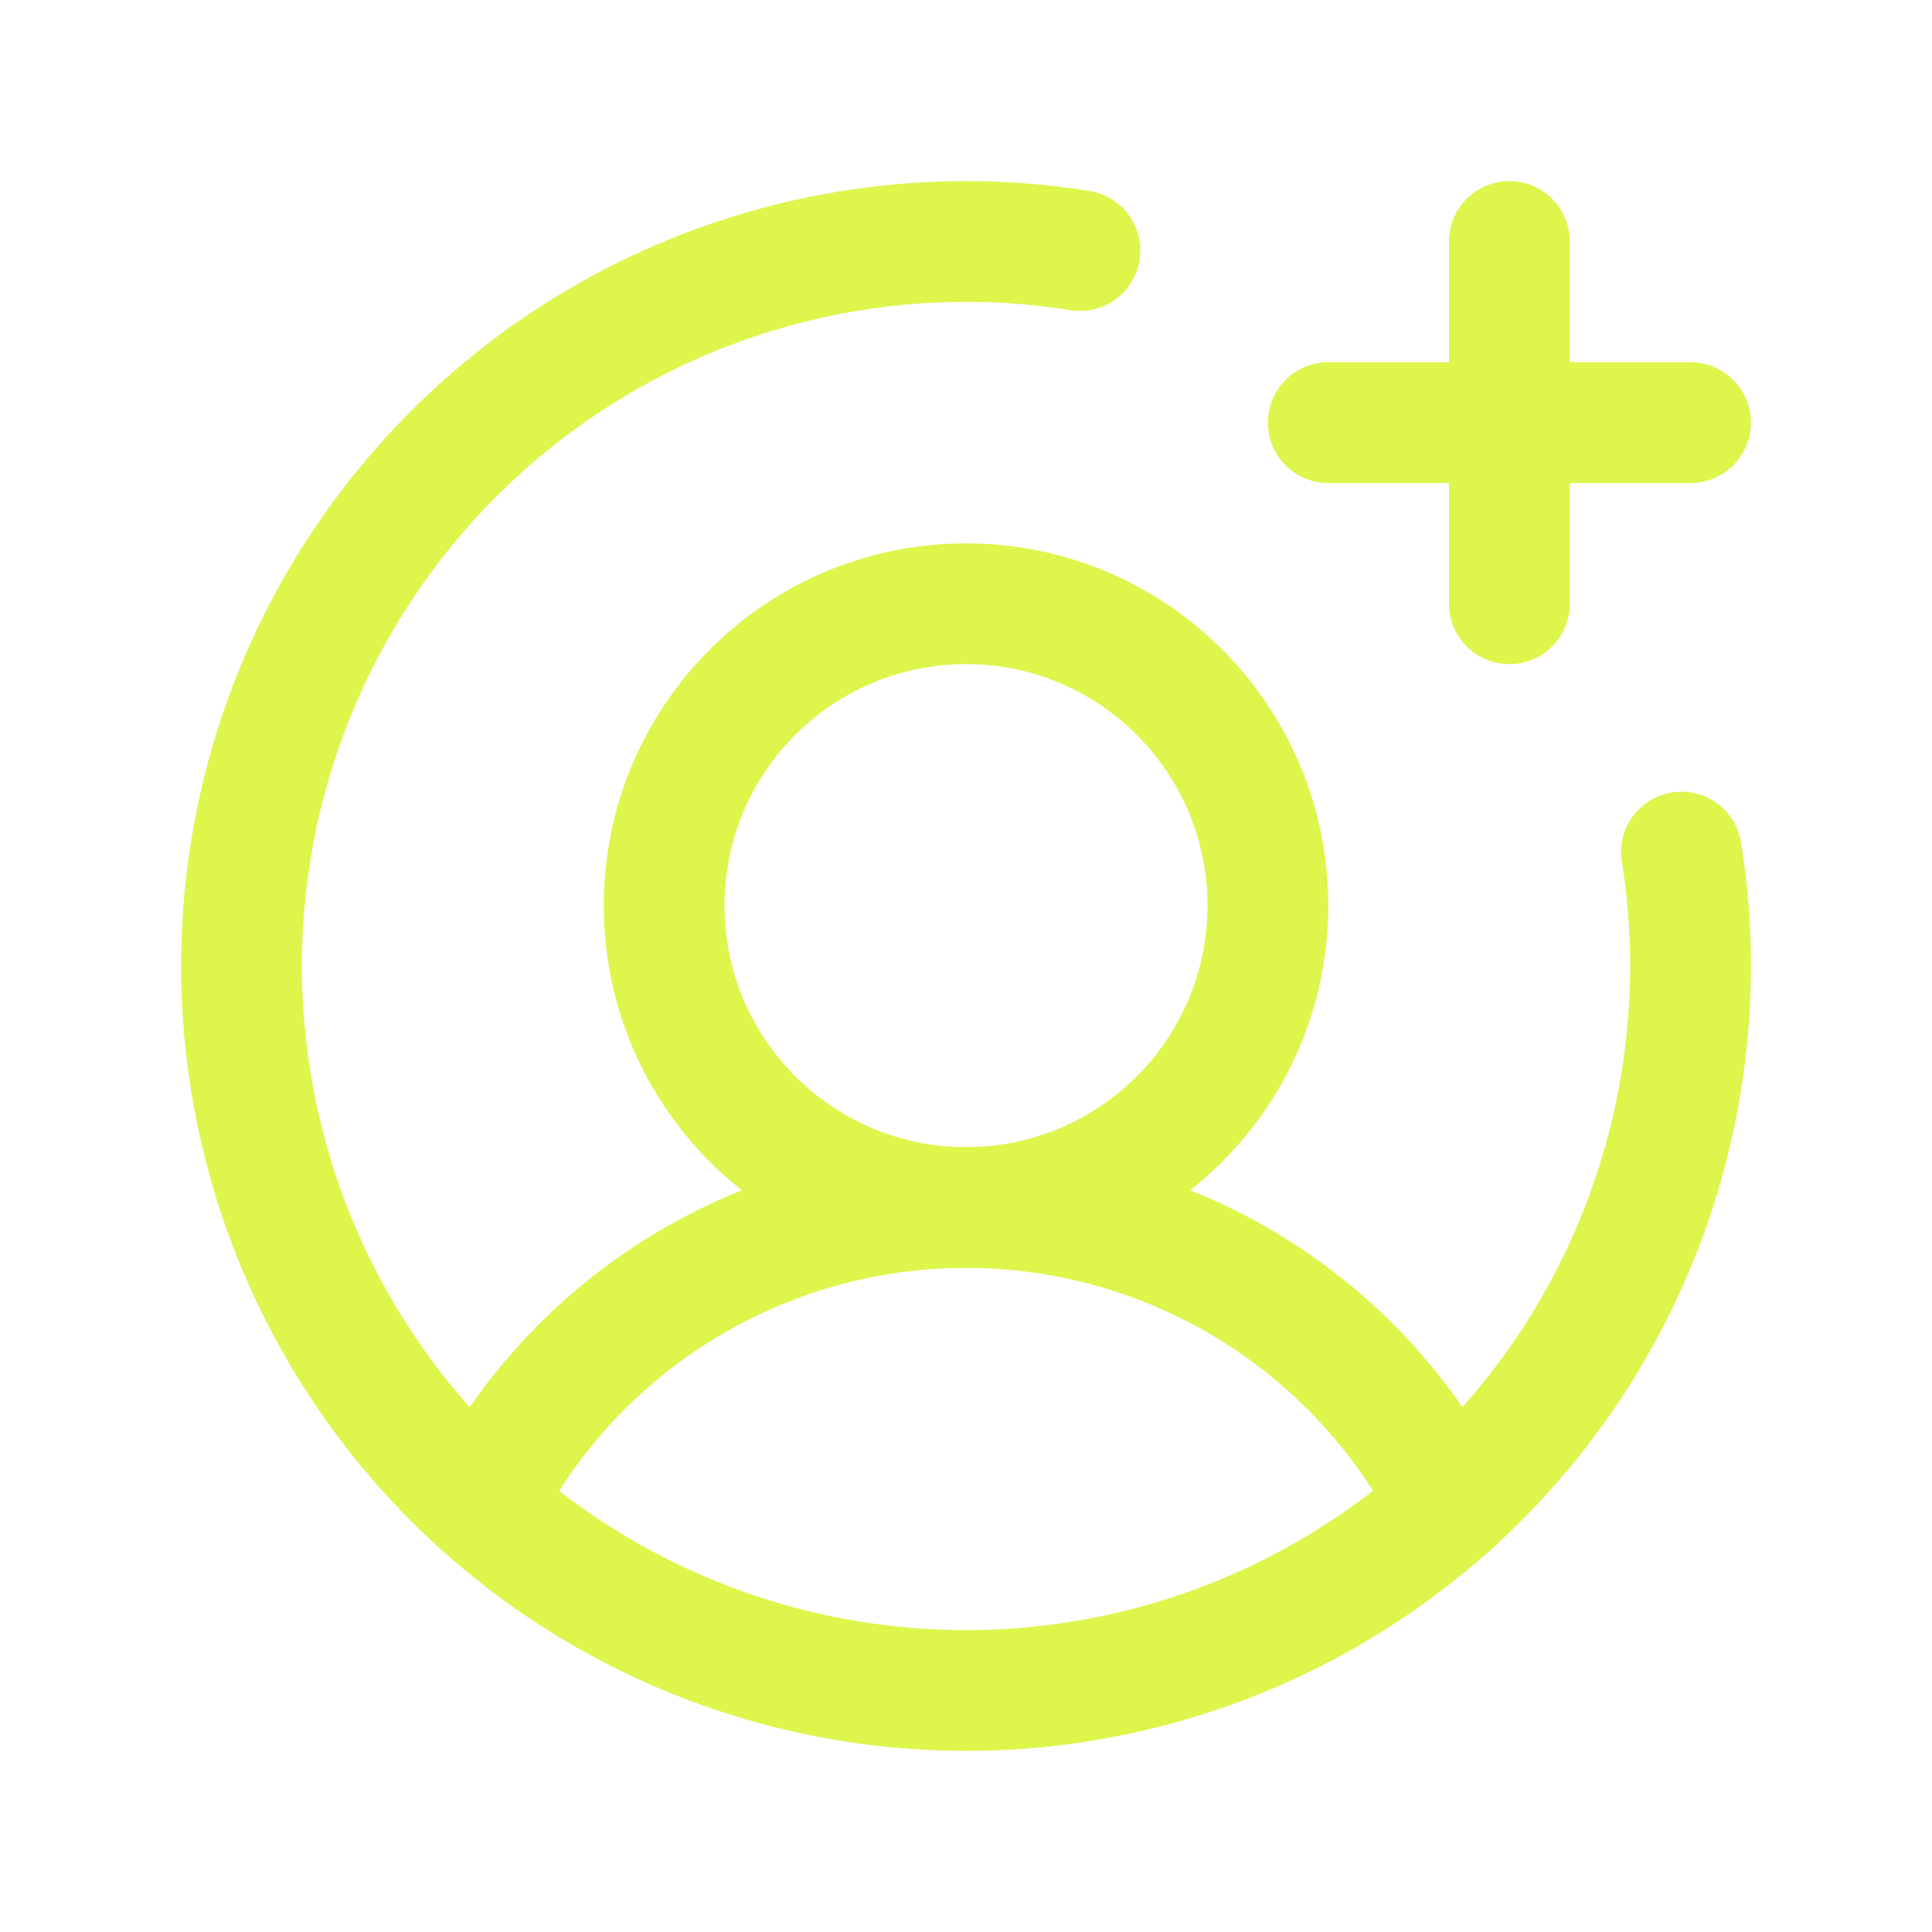
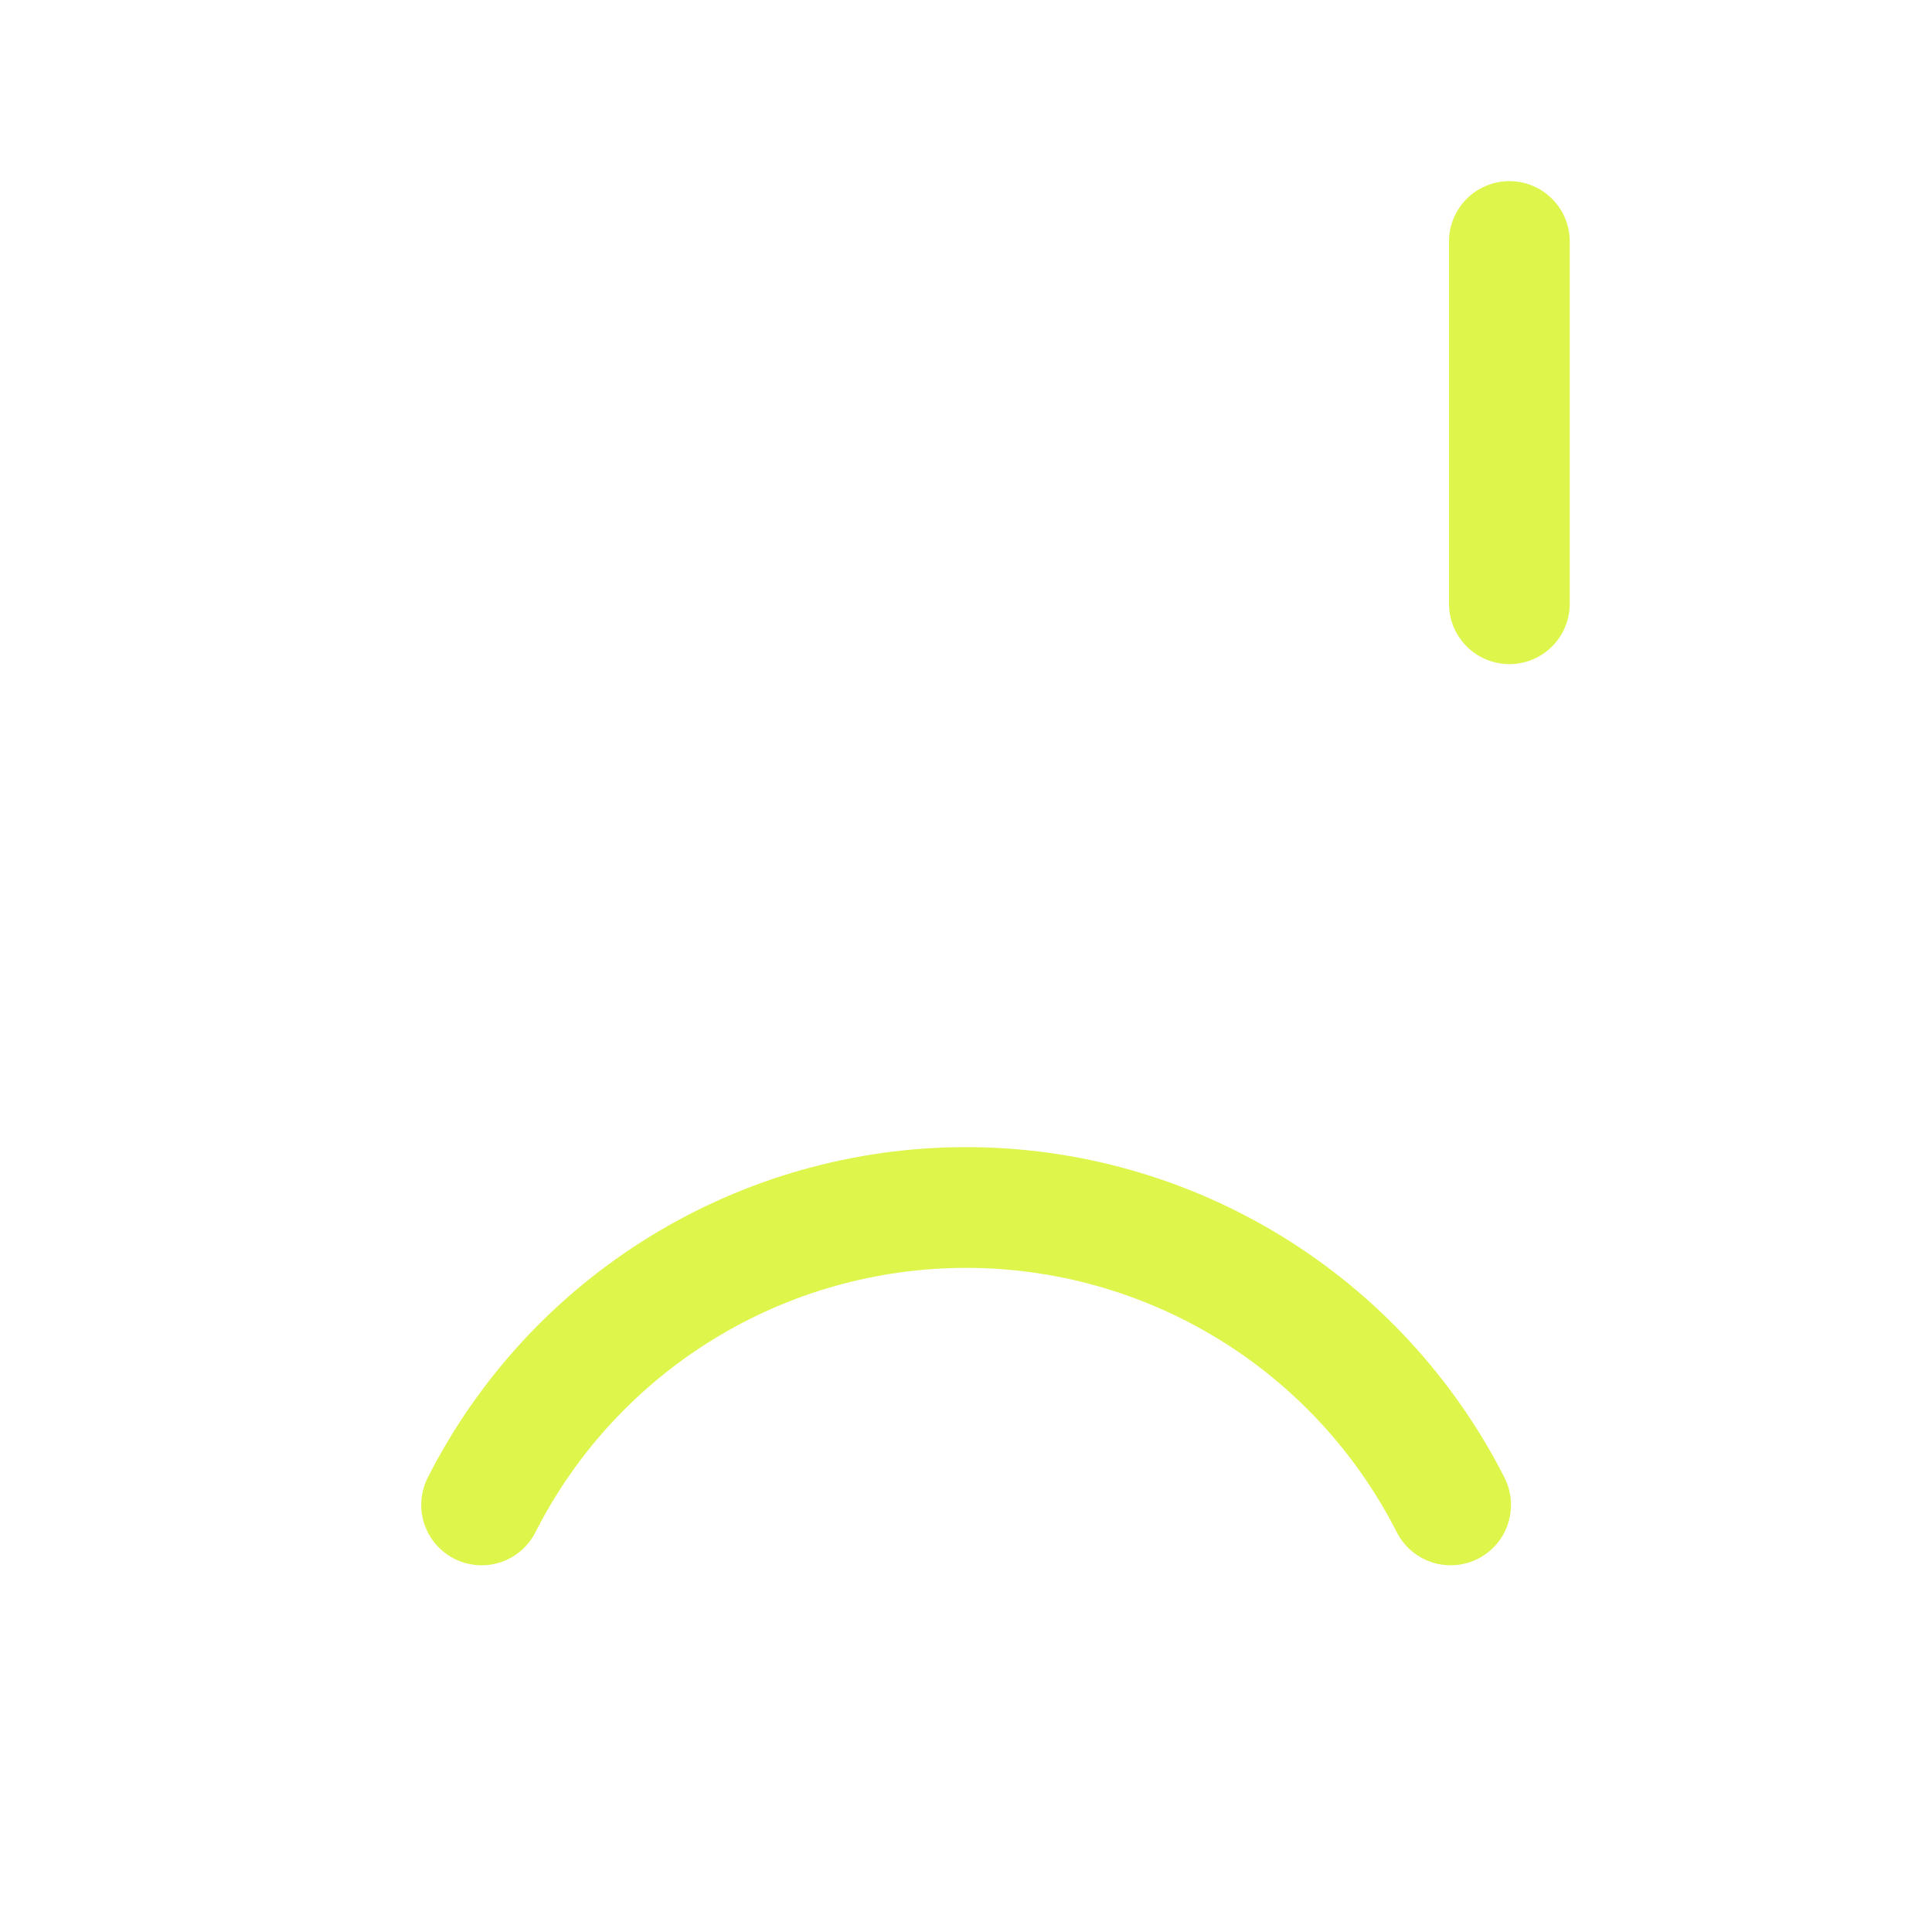
<svg xmlns="http://www.w3.org/2000/svg" width="32" height="32" viewBox="0 0 32 32" fill="none">
-   <path d="M16 20C18.761 20 21 17.761 21 15C21 12.239 18.761 10 16 10C13.239 10 11 12.239 11 15C11 17.761 13.239 20 16 20Z" stroke="#DEF54C" stroke-width="2" stroke-miterlimit="10" />
  <path d="M7.977 24.926C8.729 23.444 9.877 22.199 11.293 21.33C12.71 20.46 14.339 20 16.002 20C17.664 20 19.293 20.46 20.71 21.33C22.126 22.199 23.274 23.444 24.027 24.926" stroke="#DEF54C" stroke-width="2" stroke-linecap="round" stroke-linejoin="round" />
-   <path d="M22 7H28" stroke="#DEF54C" stroke-width="2" stroke-linecap="round" stroke-linejoin="round" />
  <path d="M25 4V10" stroke="#DEF54C" stroke-width="2" stroke-linecap="round" stroke-linejoin="round" />
-   <path d="M27.85 14.113C27.951 14.737 28.001 15.368 28 16C28 18.373 27.296 20.694 25.978 22.667C24.659 24.64 22.785 26.178 20.592 27.087C18.399 27.995 15.987 28.233 13.659 27.769C11.331 27.306 9.193 26.163 7.515 24.485C5.836 22.807 4.694 20.669 4.231 18.341C3.768 16.013 4.005 13.601 4.913 11.408C5.822 9.215 7.36 7.341 9.333 6.022C11.307 4.704 13.627 4 16 4C16.632 3.999 17.263 4.049 17.887 4.15" stroke="#DEF54C" stroke-width="2" stroke-linecap="round" stroke-linejoin="round" />
</svg>